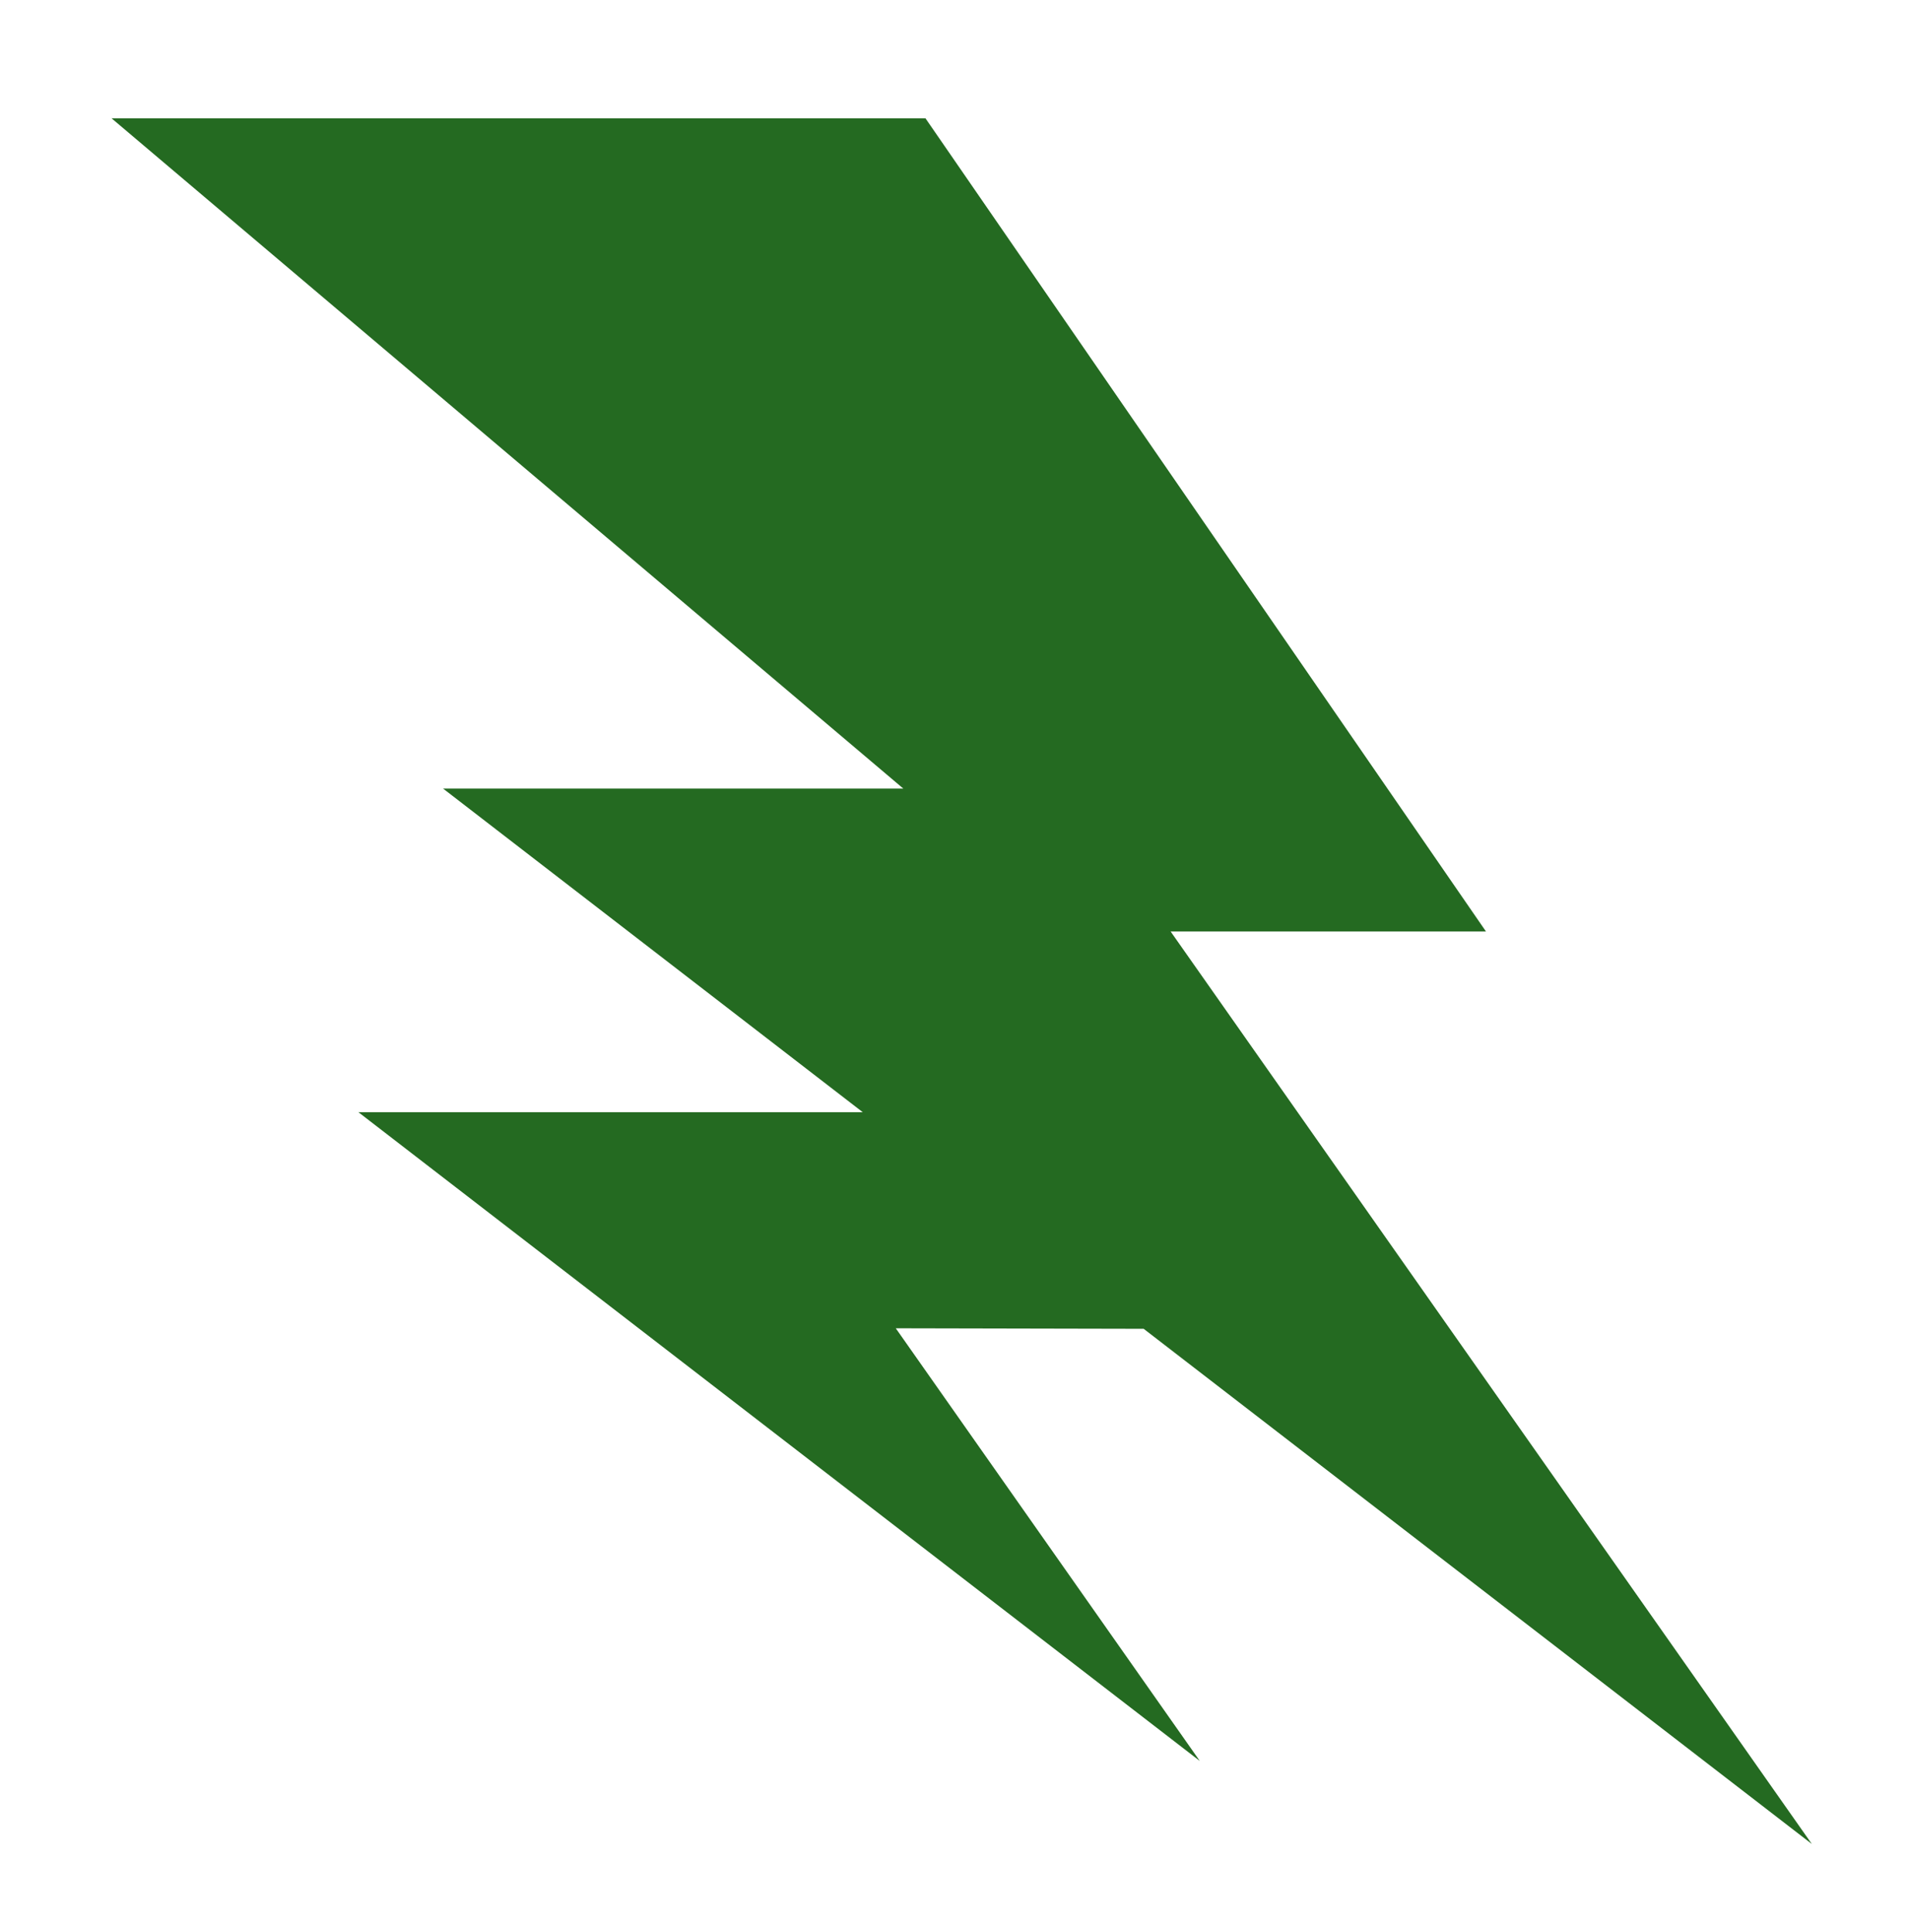
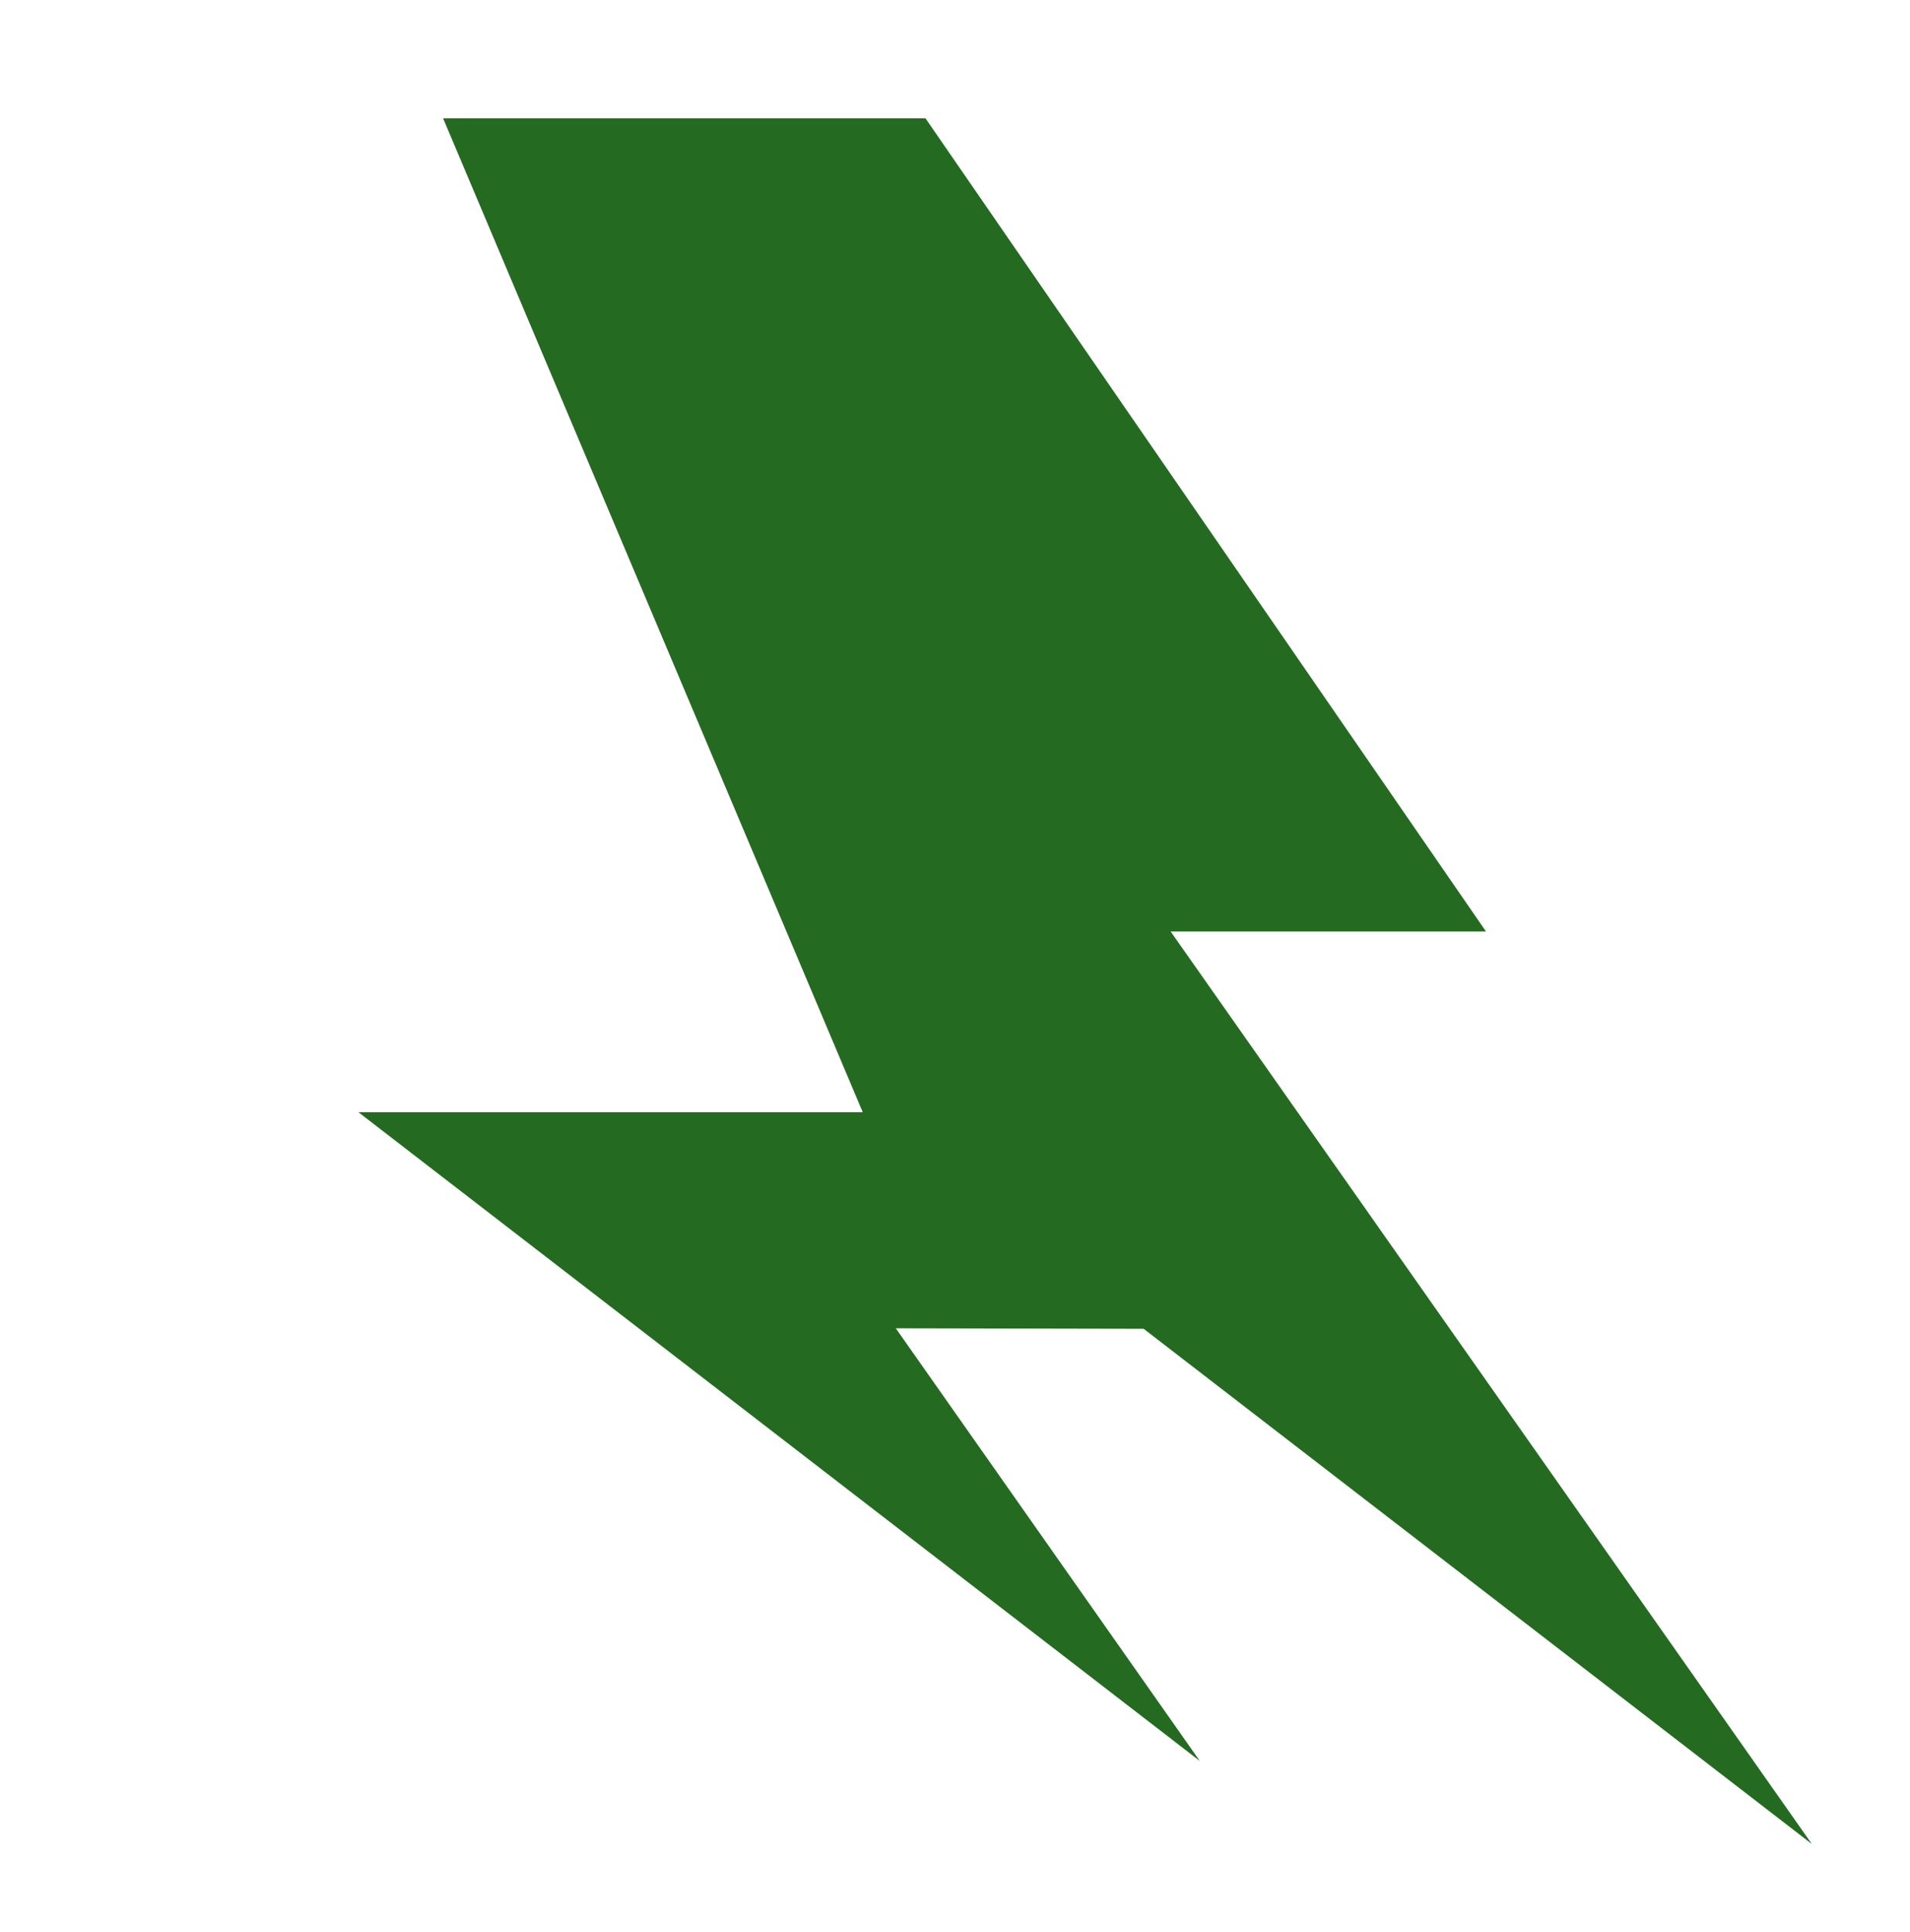
<svg xmlns="http://www.w3.org/2000/svg" width="86" height="87" viewBox="0 0 86 87" fill="none">
-   <path d="M5.024 5.328L40.673 35.51H19.951L38.845 50.081H16.137L54.022 79.296L40.333 59.812L51.495 59.836L81.579 83.034L52.708 41.944H66.907L41.671 5.328L5.024 5.328Z" fill="#246A21" />
+   <path d="M5.024 5.328H19.951L38.845 50.081H16.137L54.022 79.296L40.333 59.812L51.495 59.836L81.579 83.034L52.708 41.944H66.907L41.671 5.328L5.024 5.328Z" fill="#246A21" />
</svg>